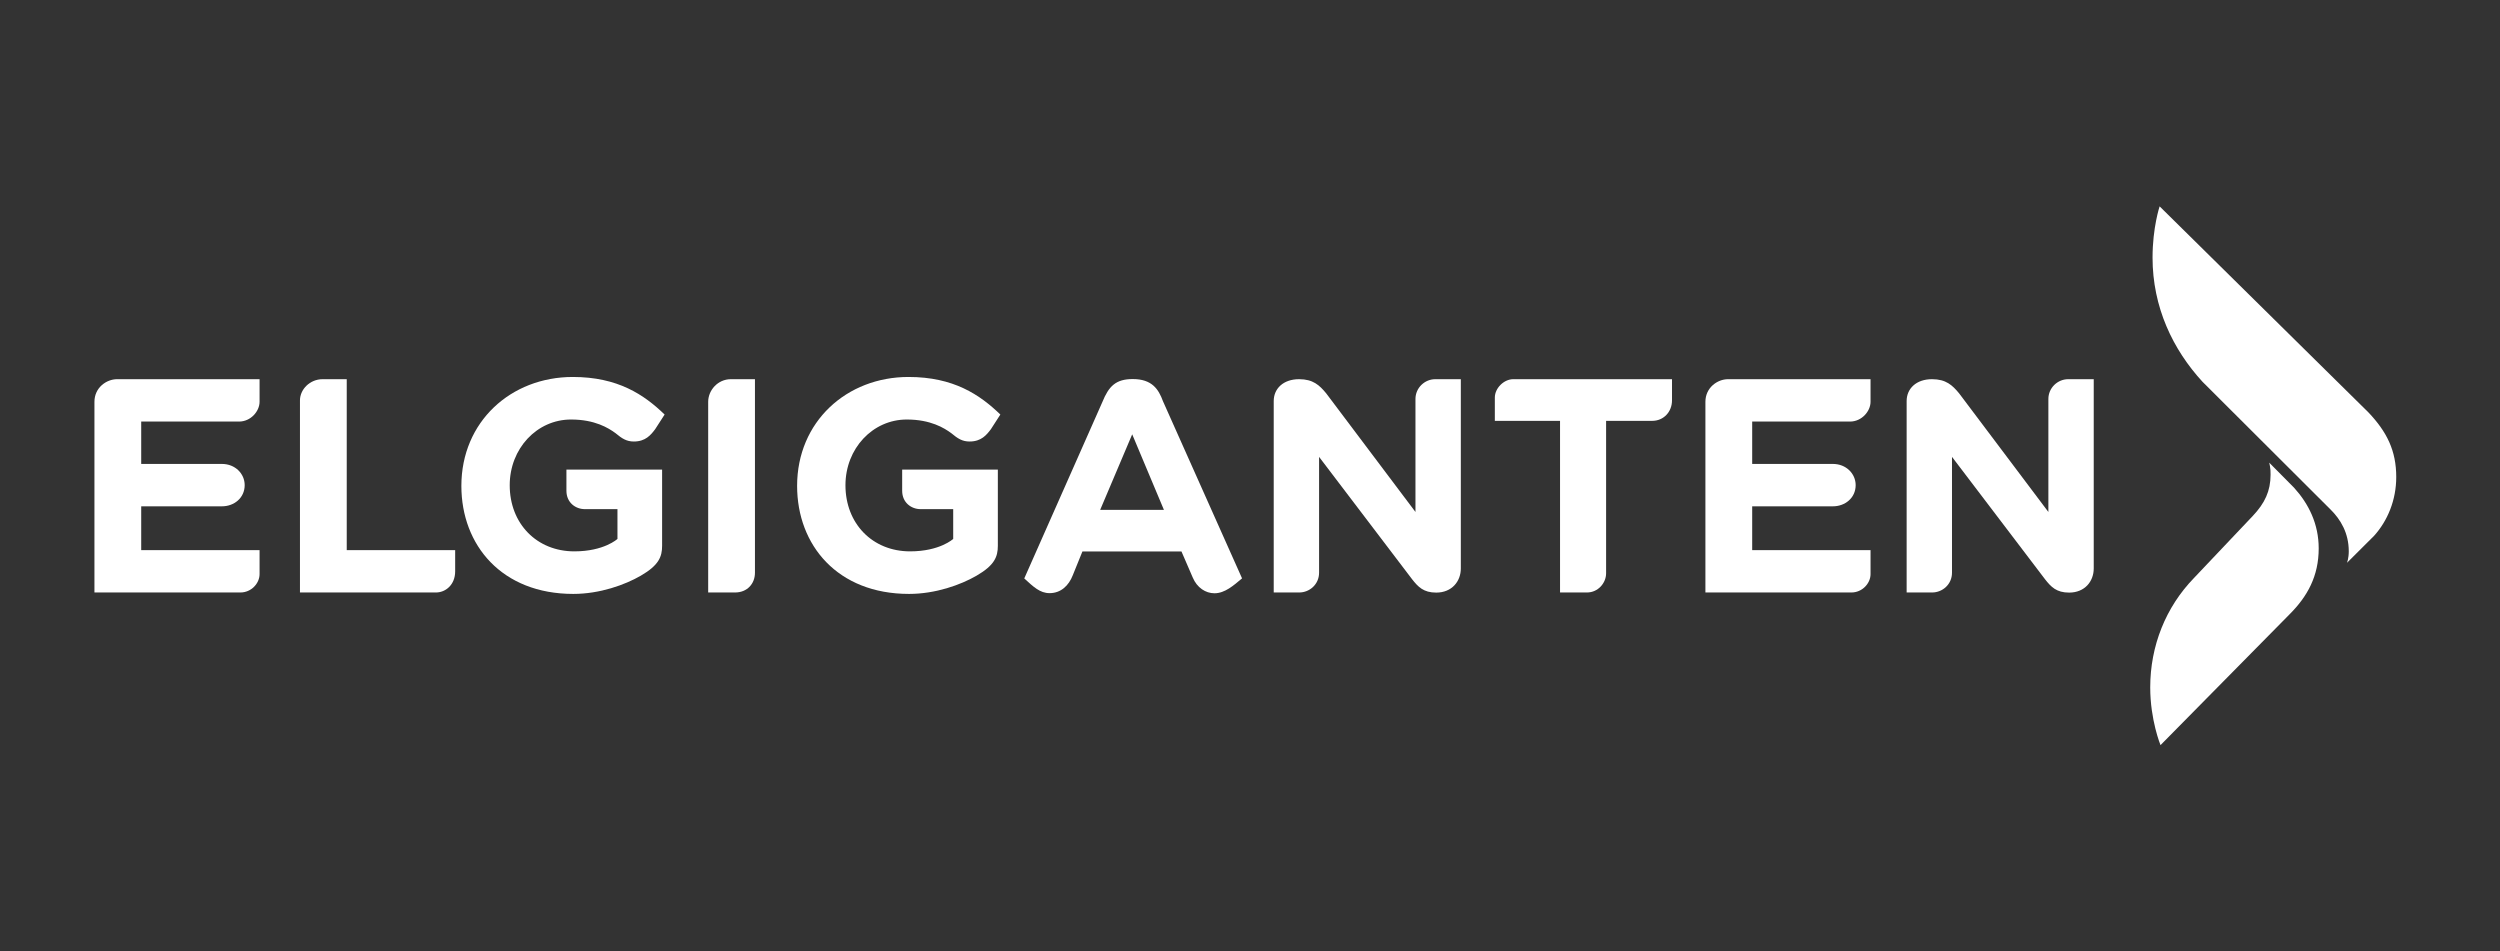
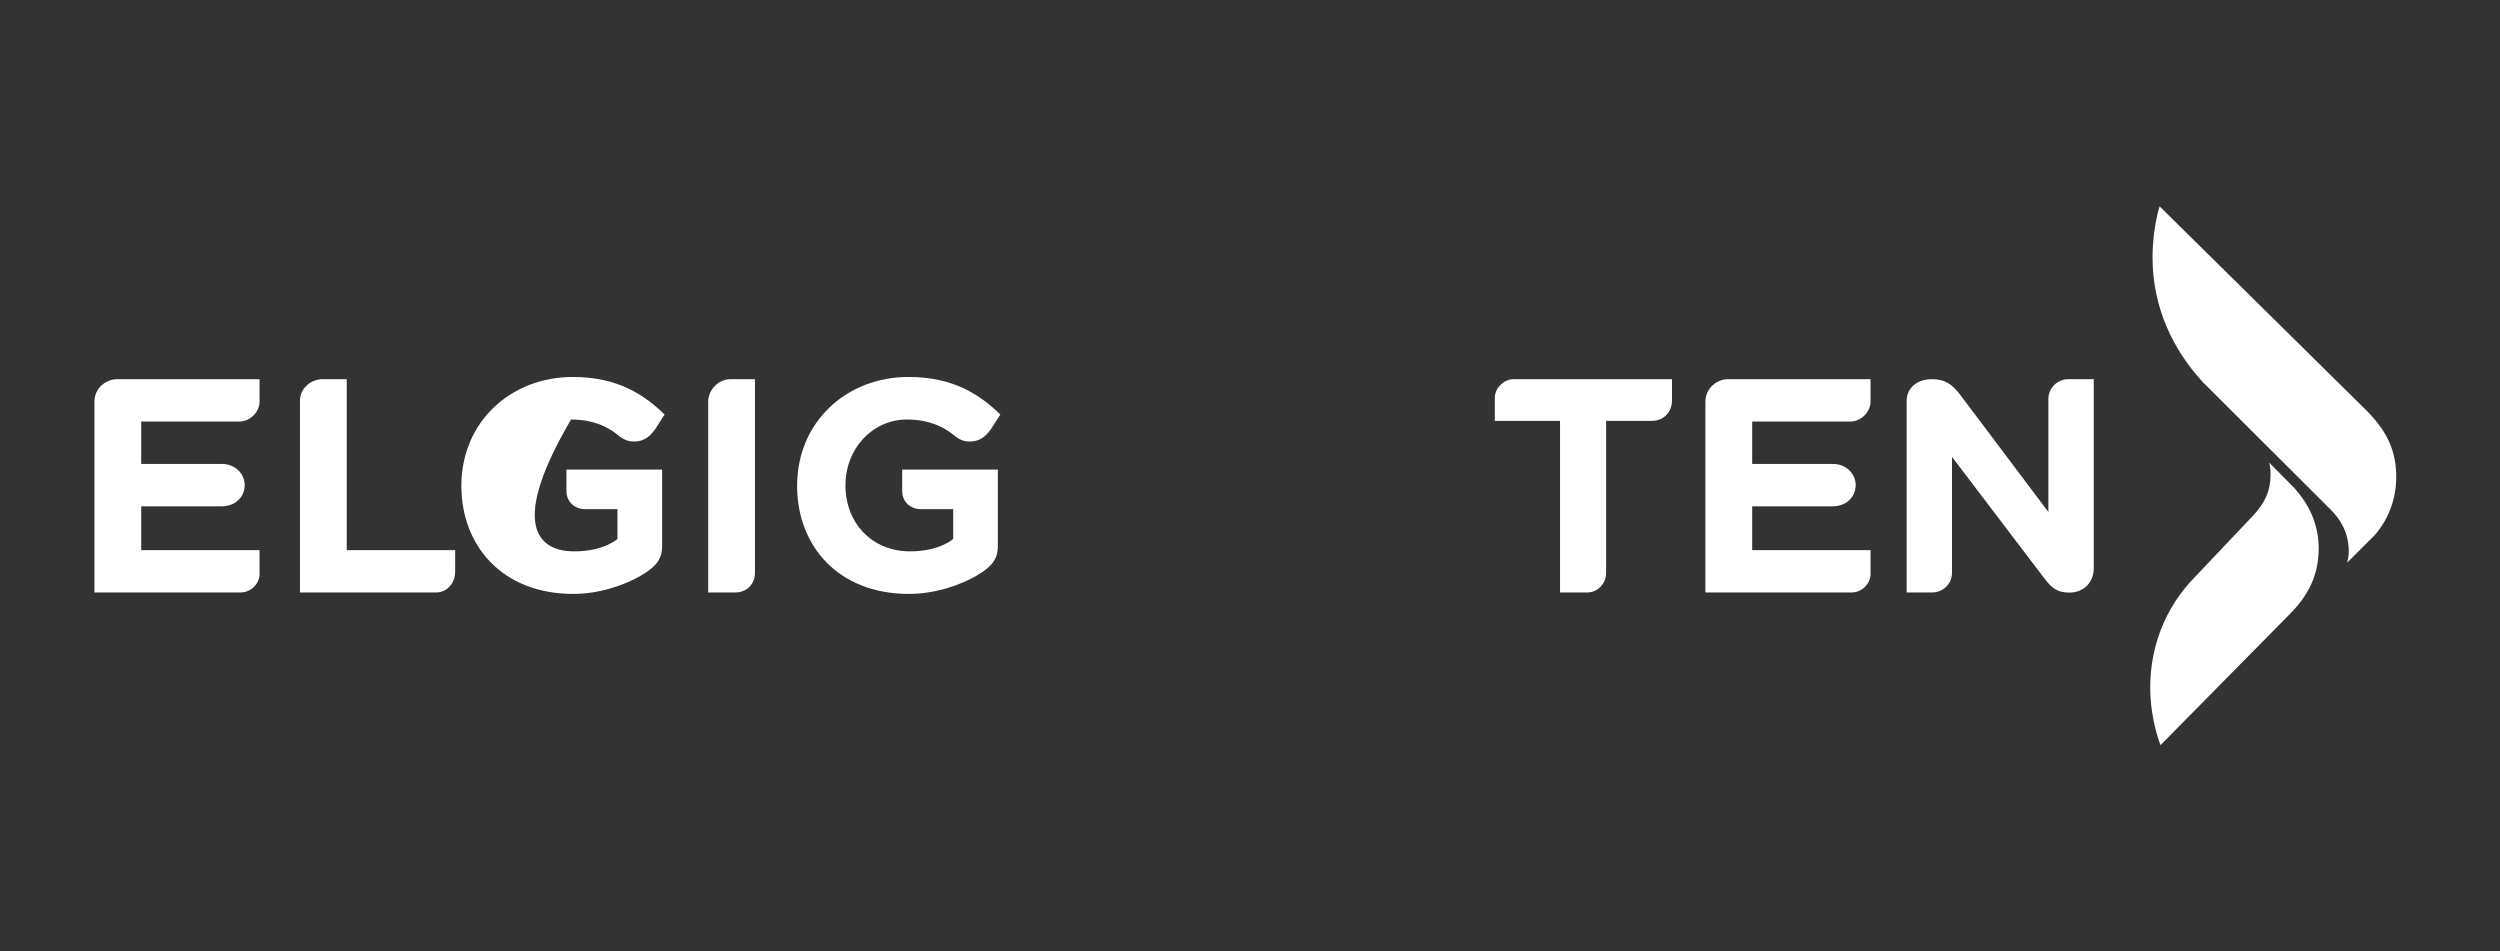
<svg xmlns="http://www.w3.org/2000/svg" width="268" height="102" viewBox="0 0 268 102" fill="none">
  <rect x="0" y="0" width="268" height="102" fill="#333333" stroke="none" />
  <g clip-path="url(#clip0)">
    <path d="M10.124 63.514V43.072C10.124 41.556 11.408 40.649 12.555 40.649H27.826V43.072C27.826 44.087 26.884 45.192 25.622 45.192H15.138V49.734H23.799C25.212 49.734 26.23 50.782 26.23 52.006C26.23 53.379 25.094 54.277 23.799 54.277H15.138V58.971H27.826V61.545C27.826 62.543 26.933 63.514 25.774 63.514H10.124Z" fill="white" />
    <path d="M182.82 63.514V43.072C182.82 41.556 184.104 40.649 185.251 40.649H200.522V43.072C200.522 44.087 199.58 45.192 198.319 45.192H187.835V49.734H196.495C197.908 49.734 198.927 50.782 198.927 52.006C198.927 53.379 197.79 54.277 196.495 54.277H187.835V58.971H200.522V61.545C200.522 62.543 199.629 63.514 198.471 63.514H182.82Z" fill="white" />
    <path d="M32.156 63.514V42.92C32.156 41.755 33.208 40.649 34.587 40.649H37.17V58.971H48.794V61.243C48.794 62.725 47.731 63.514 46.743 63.514H32.156Z" fill="white" />
-     <path d="M49.459 52.088C49.459 45.204 54.771 40.411 61.402 40.411C66.236 40.411 69.049 42.313 71.247 44.439L70.233 46.011C69.765 46.632 69.198 47.33 67.951 47.33C67.162 47.33 66.68 47.014 65.979 46.432C65.226 45.881 63.77 44.972 61.219 44.972C57.559 44.972 54.642 48.078 54.642 52.018C54.642 56.133 57.537 59.106 61.571 59.106C64.767 59.106 66.192 57.772 66.192 57.772V54.58H62.697C61.694 54.58 60.721 53.876 60.721 52.611V50.34H70.978V58.502C70.978 59.675 70.634 60.592 68.689 61.717C67.001 62.694 64.305 63.668 61.458 63.668C53.8 63.668 49.459 58.449 49.459 52.088V52.088Z" fill="white" />
+     <path d="M49.459 52.088C49.459 45.204 54.771 40.411 61.402 40.411C66.236 40.411 69.049 42.313 71.247 44.439L70.233 46.011C69.765 46.632 69.198 47.33 67.951 47.33C67.162 47.33 66.68 47.014 65.979 46.432C65.226 45.881 63.77 44.972 61.219 44.972C54.642 56.133 57.537 59.106 61.571 59.106C64.767 59.106 66.192 57.772 66.192 57.772V54.58H62.697C61.694 54.58 60.721 53.876 60.721 52.611V50.34H70.978V58.502C70.978 59.675 70.634 60.592 68.689 61.717C67.001 62.694 64.305 63.668 61.458 63.668C53.8 63.668 49.459 58.449 49.459 52.088V52.088Z" fill="white" />
    <path d="M85.45 52.088C85.45 45.204 90.762 40.411 97.393 40.411C102.227 40.411 105.041 42.313 107.238 44.439L106.224 46.011C105.756 46.632 105.19 47.33 103.942 47.33C103.153 47.33 102.672 47.014 101.971 46.432C101.218 45.881 99.761 44.972 97.21 44.972C93.55 44.972 90.633 48.078 90.633 52.018C90.633 56.133 93.528 59.106 97.562 59.106C100.758 59.106 102.183 57.772 102.183 57.772V54.58H98.688C97.685 54.58 96.713 53.876 96.713 52.611V50.34H106.969V58.502C106.969 59.675 106.626 60.592 104.681 61.717C102.993 62.694 100.296 63.668 97.45 63.668C89.791 63.668 85.45 58.449 85.45 52.088V52.088Z" fill="white" />
    <path d="M75.917 63.514V43.072C75.917 41.849 76.938 40.649 78.348 40.649H80.931V61.394C80.931 62.588 80.088 63.514 78.804 63.514H75.917Z" fill="white" />
-     <path d="M136.543 63.514V42.99C136.543 41.656 137.578 40.649 139.258 40.649C140.766 40.649 141.446 41.295 142.165 42.163L151.738 54.883V42.769C151.738 41.585 152.72 40.649 153.865 40.649H156.6V60.94C156.6 62.324 155.639 63.527 153.962 63.527C152.602 63.527 152.022 62.917 151.377 62.095L141.405 48.977V61.394C141.405 62.655 140.375 63.514 139.278 63.514H136.543Z" fill="white" />
    <path d="M204.392 63.514V42.99C204.392 41.656 205.426 40.649 207.107 40.649C208.615 40.649 209.294 41.295 210.014 42.163L219.586 54.883V42.769C219.586 41.585 220.569 40.649 221.713 40.649H224.448V60.94C224.448 62.324 223.488 63.527 221.81 63.527C220.45 63.527 219.871 62.917 219.226 62.095L209.254 48.977V61.394C209.254 62.655 208.224 63.514 207.127 63.514H204.392Z" fill="white" />
    <path d="M167.236 63.514V45.116H160.246V42.617C160.246 41.606 161.223 40.649 162.221 40.649H179.239V42.92C179.239 44.148 178.345 45.116 177.112 45.116H172.174V61.459C172.174 62.496 171.316 63.514 170.123 63.514H167.236Z" fill="white" />
    <path d="M230.504 73.693C230.504 69.236 232.168 65.079 235.202 61.954L241.5 55.307C242.793 53.934 243.405 52.639 243.405 50.882C243.432 50.234 243.262 49.598 243.262 49.598L245.925 52.284C247.49 54.009 248.565 56.167 248.565 58.788C248.565 61.765 247.351 63.938 245.467 65.828L231.607 79.877C231.607 79.877 230.504 77.192 230.504 73.693V73.693Z" fill="white" />
    <path d="M230.753 27.62C230.753 24.382 231.512 22.123 231.512 22.123L253.906 44.22C255.879 46.304 256.877 48.316 256.877 51.134C256.877 53.616 255.948 55.831 254.506 57.434L251.598 60.332C251.598 60.332 251.788 59.856 251.788 59.103C251.788 57.128 250.898 55.678 249.86 54.646L236.11 40.928C232.93 37.469 230.753 32.925 230.753 27.62V27.62Z" fill="white" />
-     <path d="M121.429 40.635C119.611 40.635 118.861 41.407 118.177 43.09L109.801 62.009C110.789 62.912 111.487 63.585 112.512 63.585C113.731 63.585 114.571 62.779 115.005 61.659L116.035 59.118H126.653L127.859 61.905C128.32 63.008 129.249 63.599 130.19 63.599C131.313 63.599 132.251 62.752 133.148 62L124.668 43.005C124.199 41.725 123.499 40.635 121.429 40.635V40.635ZM121.372 46.559L124.772 54.656H117.939L121.372 46.559Z" fill="white" />
  </g>
  <defs>
    <clipPath id="clip0">
      <rect x="10" y="22" width="247" height="58" fill="white" />
    </clipPath>
  </defs>
</svg>